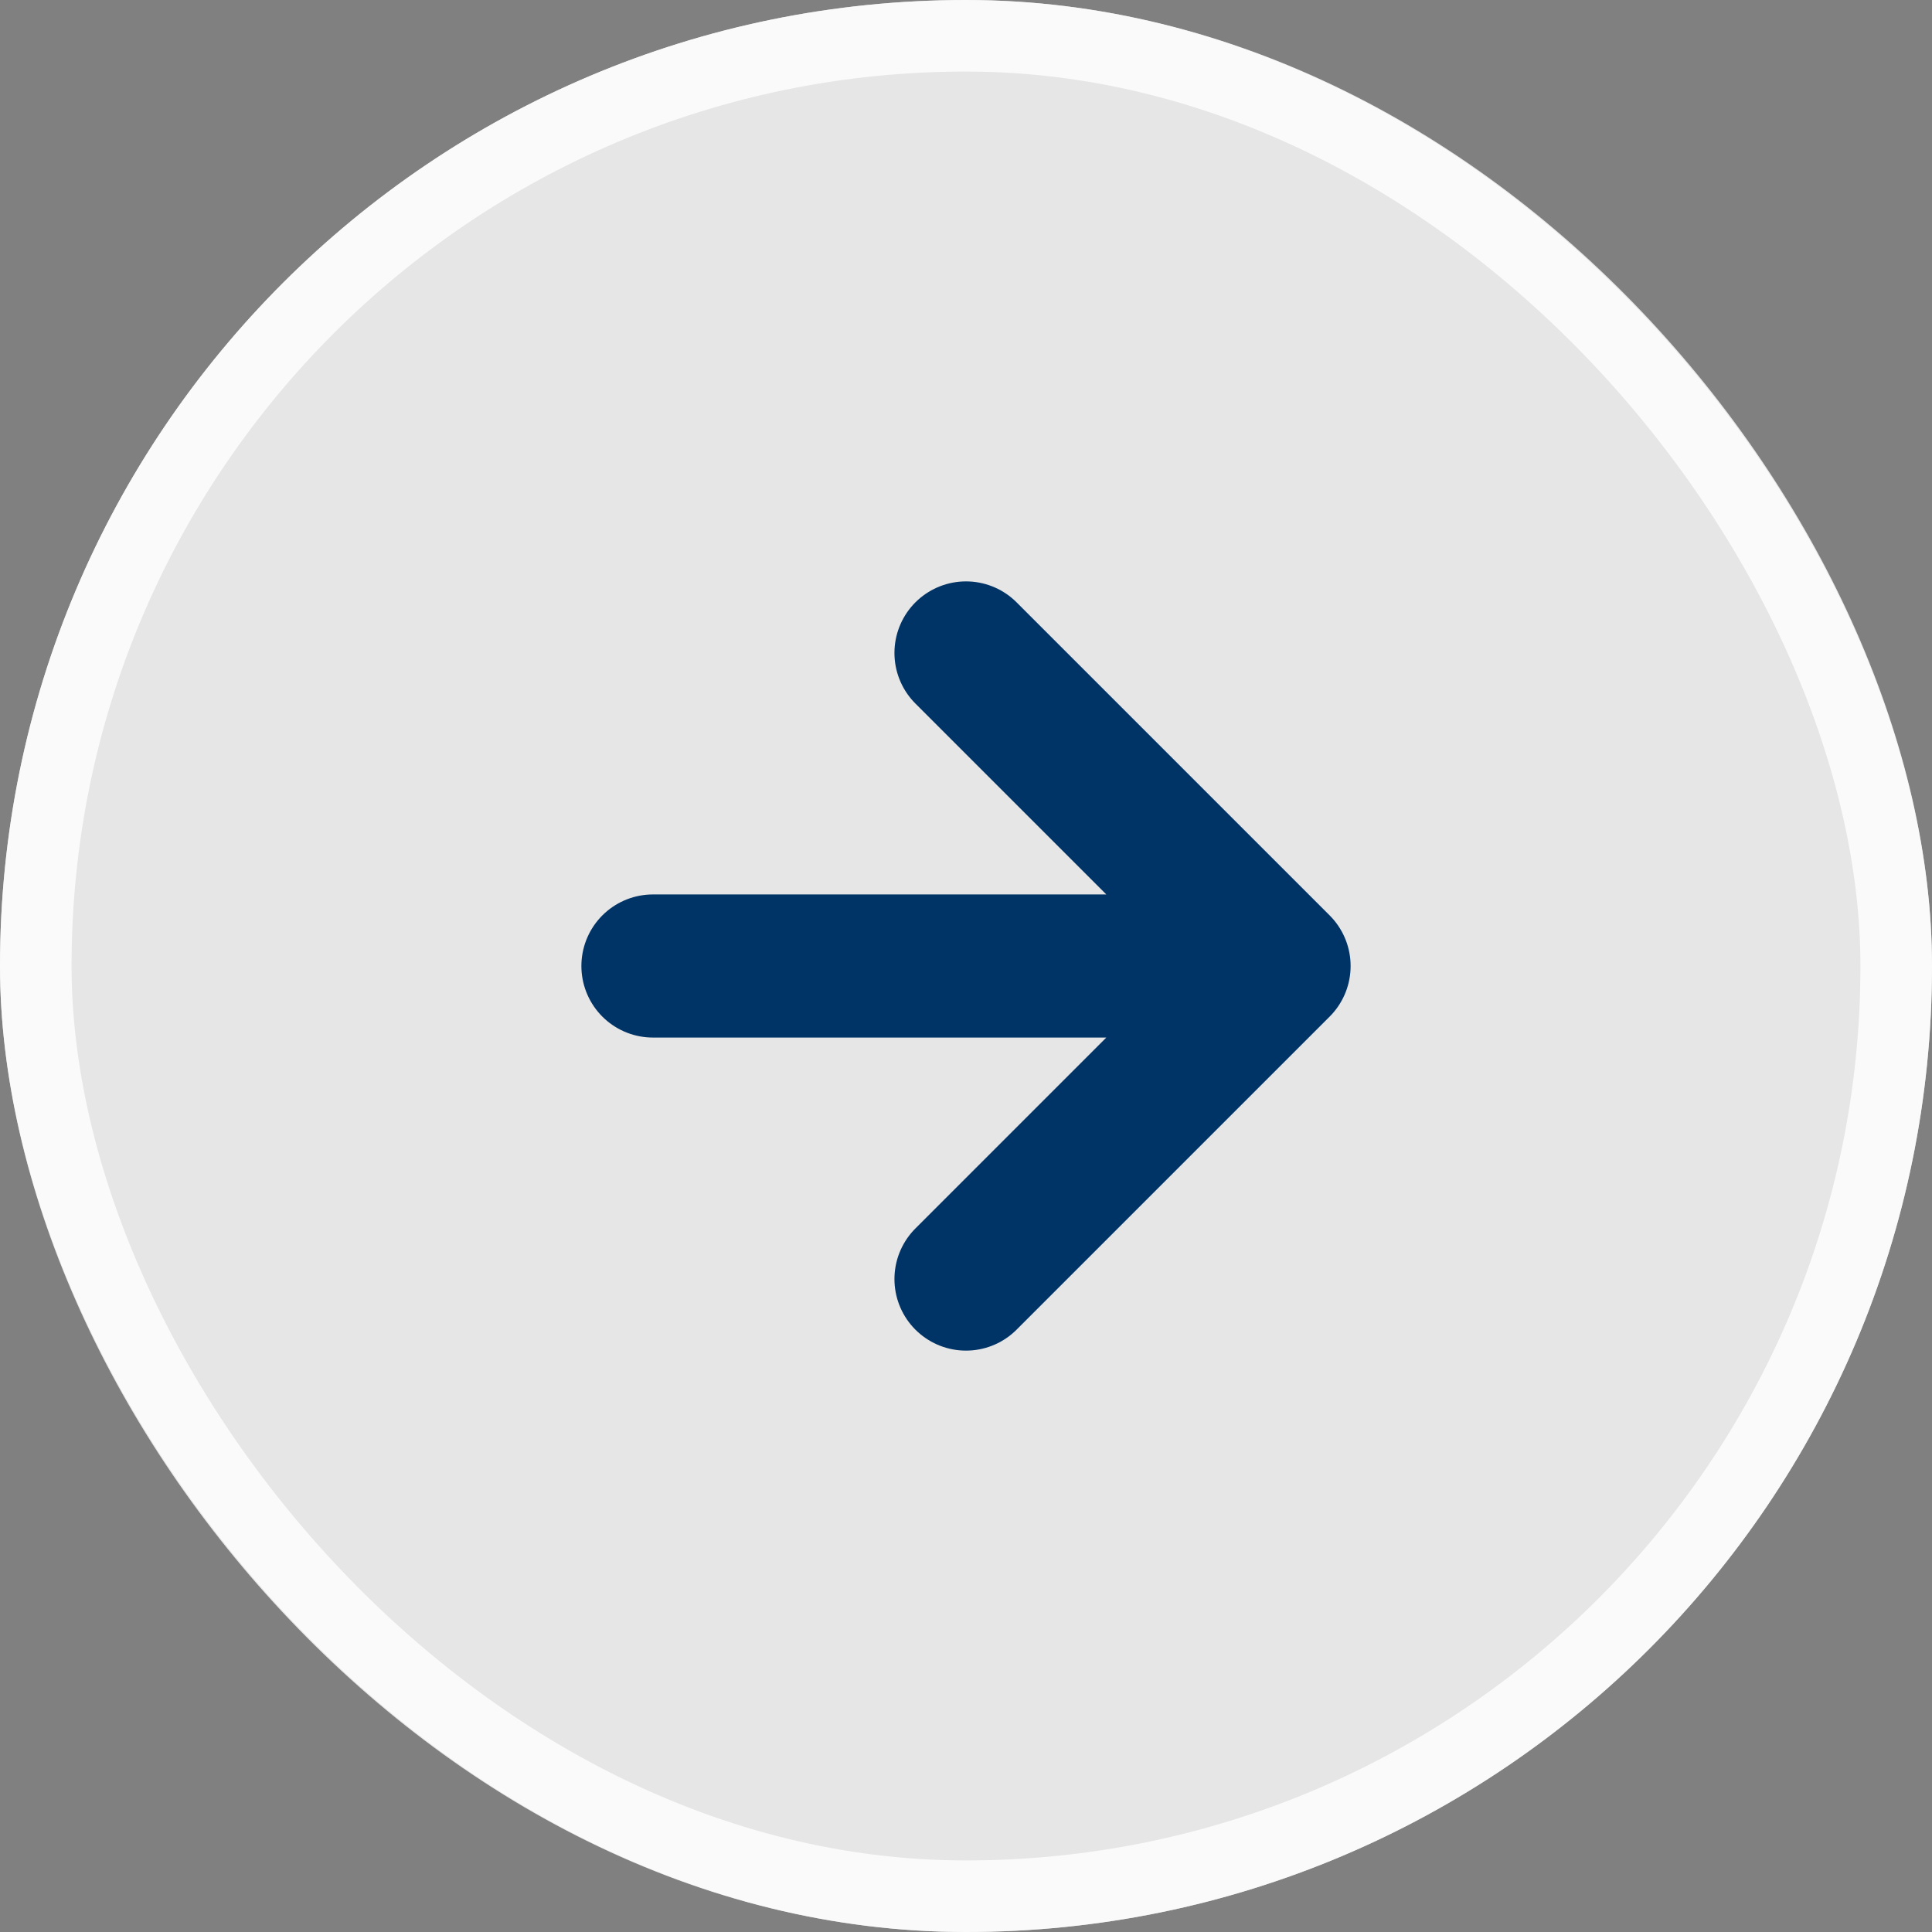
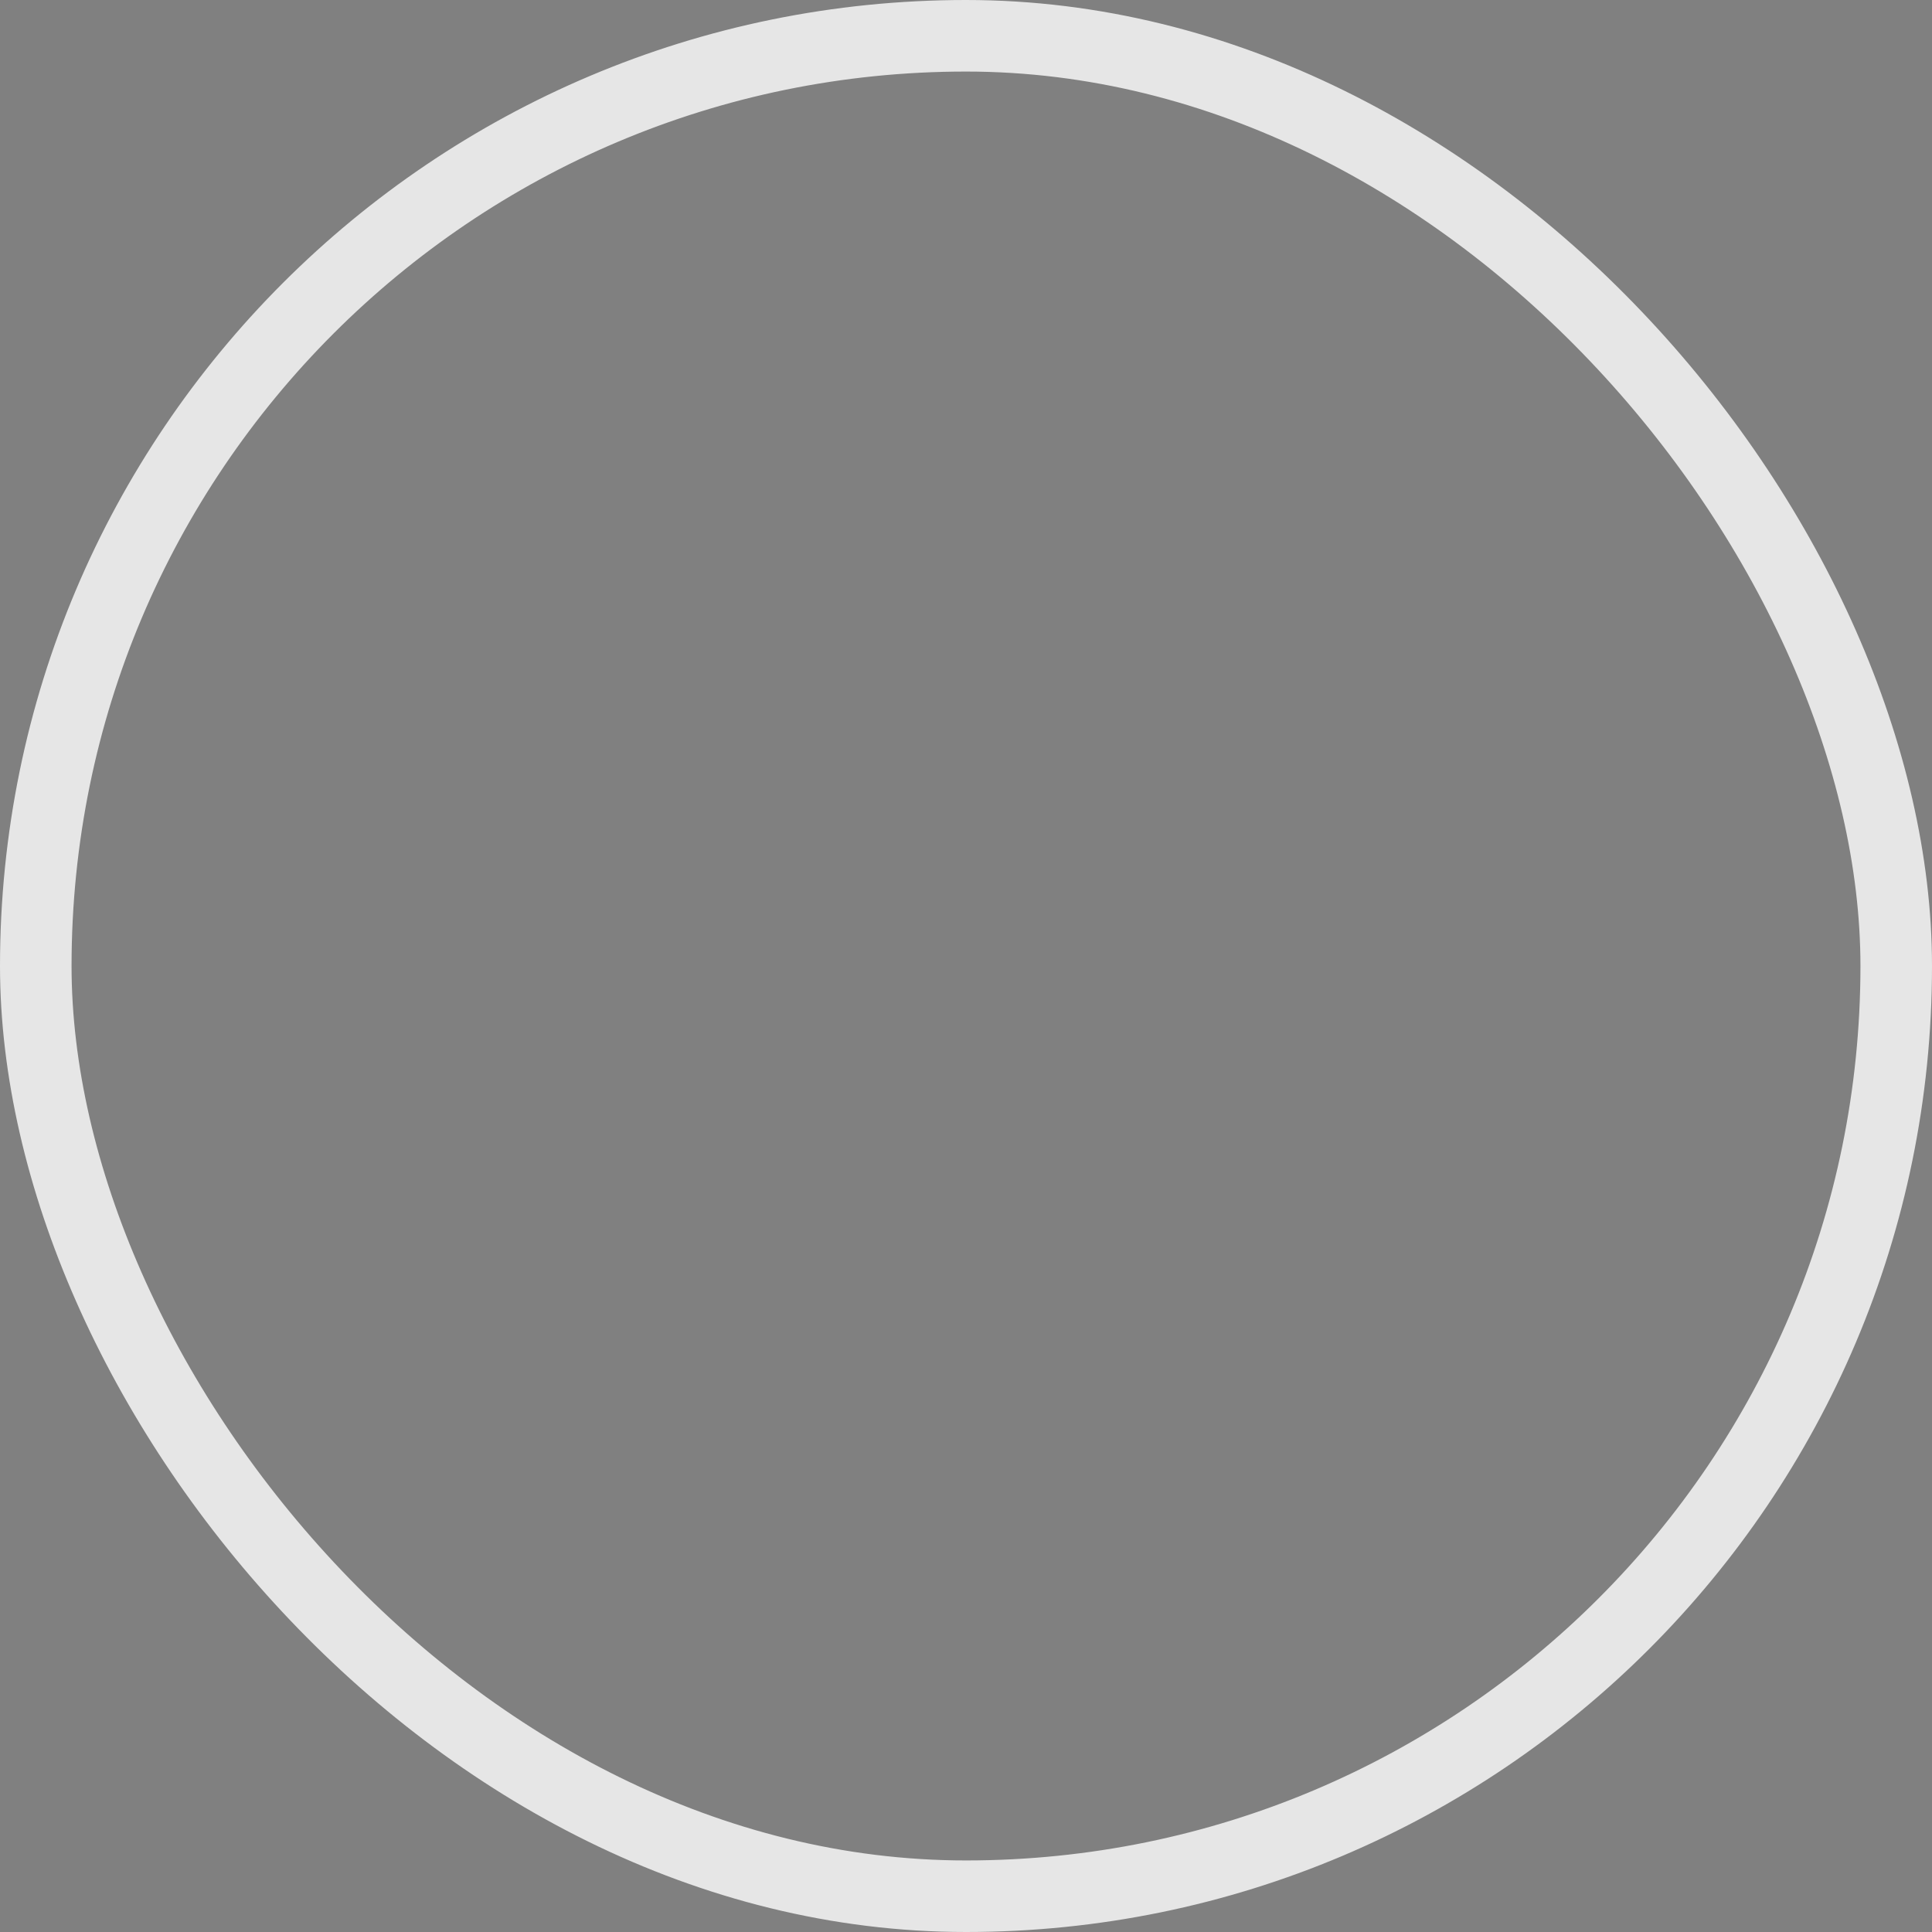
<svg xmlns="http://www.w3.org/2000/svg" width="27" height="27" viewBox="0 0 27 27" fill="none">
  <rect x="0" y="0" width="27" height="27" fill="#808080" stroke="none" />
-   <rect width="27" height="27" rx="13.5" fill="white" fill-opacity="0.8" />
  <rect x="0.5" y="0.5" width="26" height="26" rx="13" stroke="white" stroke-opacity="0.8" />
-   <path d="M9.125 13.5H17.875M17.875 13.5L13.5 9.125M17.875 13.5L13.5 17.875" stroke="#003366" stroke-width="2" stroke-linecap="round" stroke-linejoin="round" />
</svg>